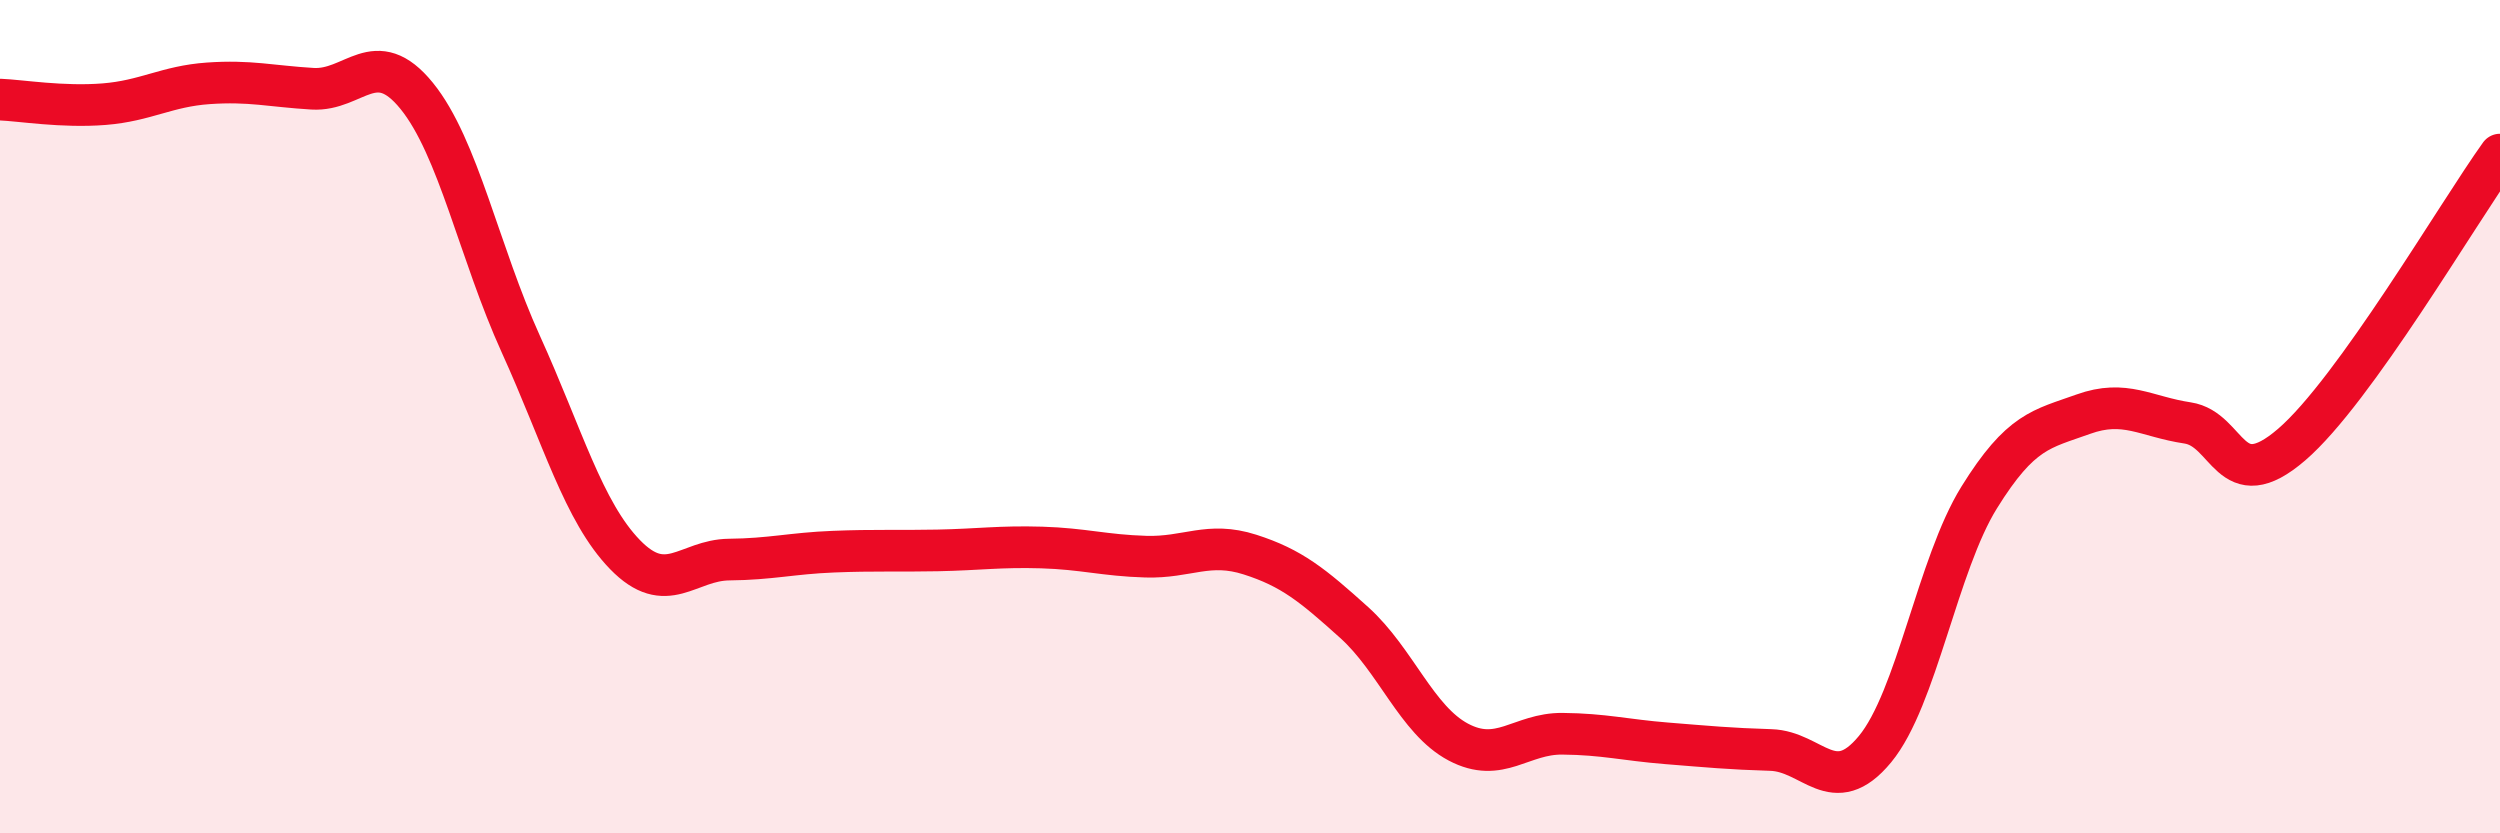
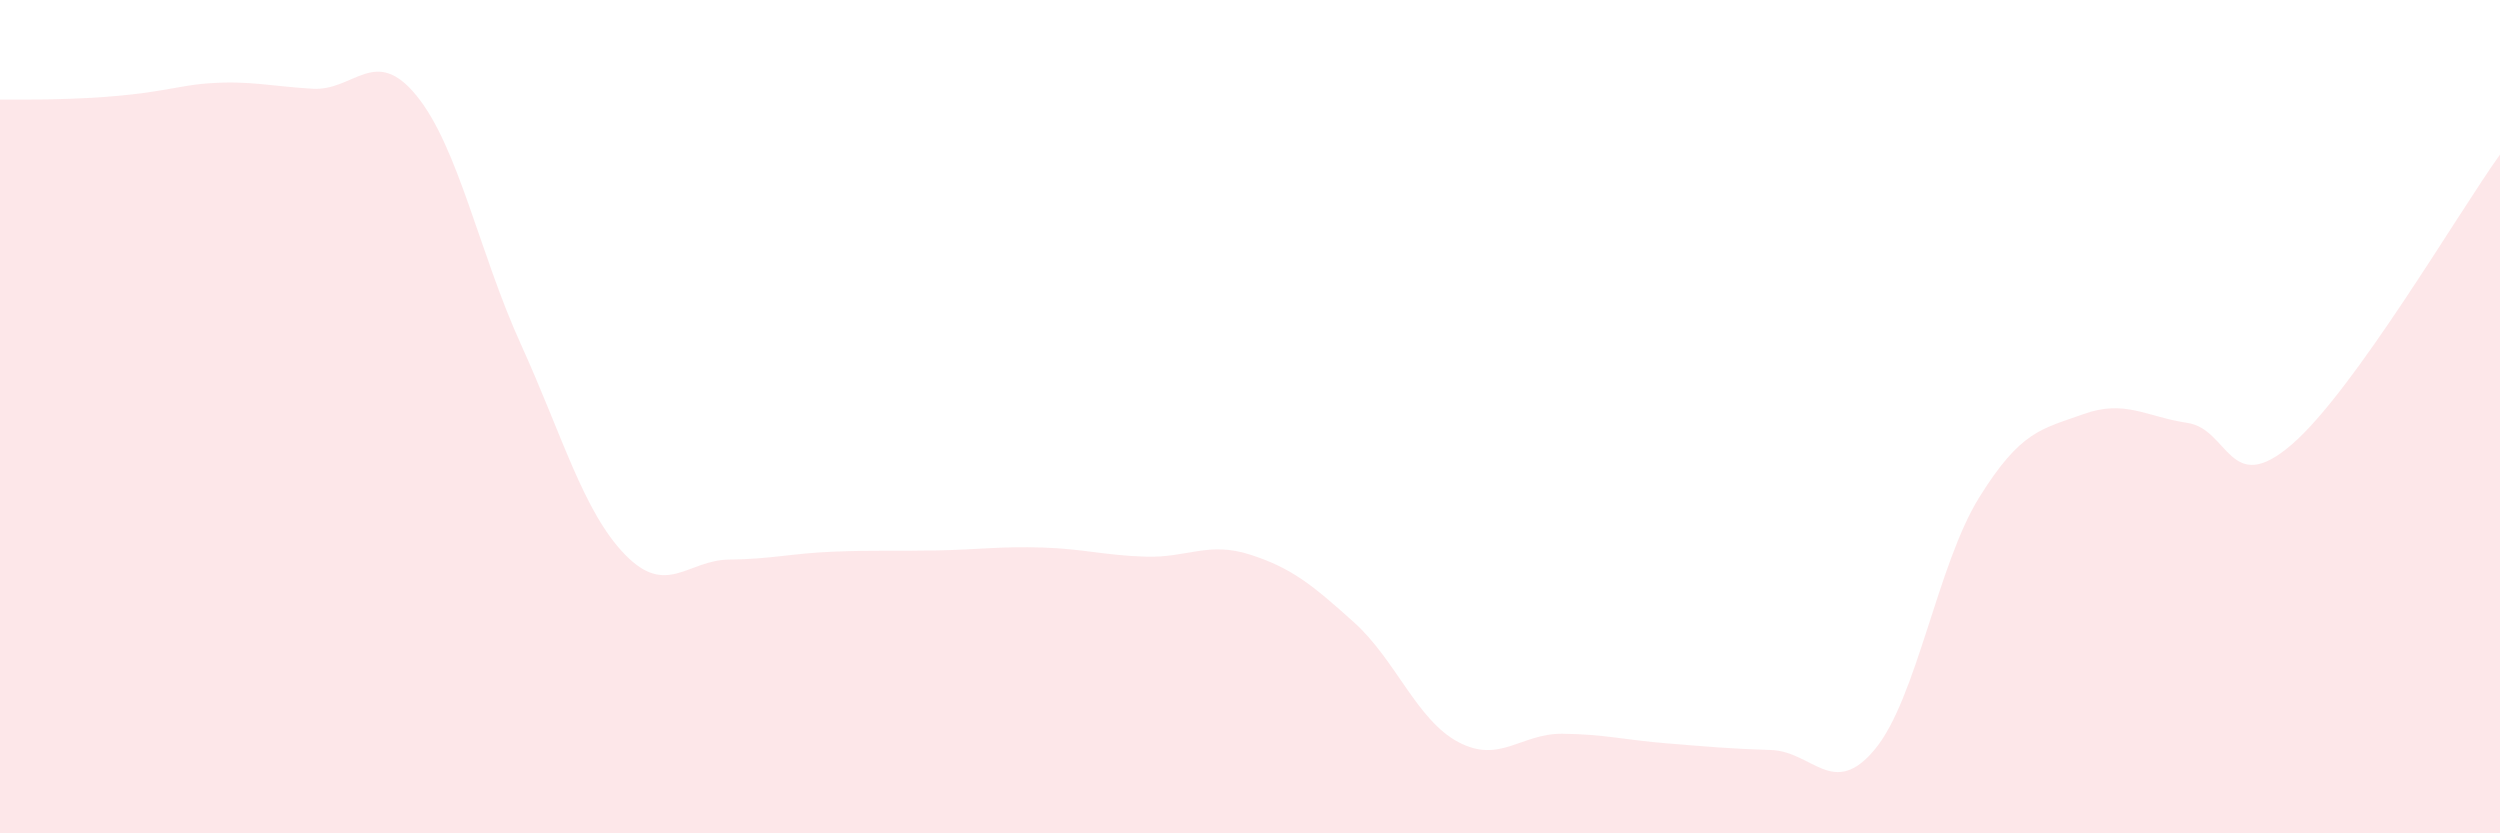
<svg xmlns="http://www.w3.org/2000/svg" width="60" height="20" viewBox="0 0 60 20">
-   <path d="M 0,2.39 C 0.5,2.41 1.5,2.58 2.5,2.5 C 3.5,2.42 4,2.07 5,2 C 6,1.93 6.5,2.07 7.5,2.13 C 8.5,2.19 9,1.07 10,2.3 C 11,3.53 11.5,6.06 12.5,8.26 C 13.5,10.46 14,12.28 15,13.31 C 16,14.34 16.5,13.44 17.5,13.43 C 18.5,13.42 19,13.28 20,13.24 C 21,13.2 21.5,13.23 22.5,13.21 C 23.5,13.19 24,13.11 25,13.14 C 26,13.17 26.5,13.33 27.5,13.36 C 28.5,13.39 29,12.99 30,13.31 C 31,13.63 31.5,14.04 32.5,14.94 C 33.5,15.84 34,17.28 35,17.81 C 36,18.34 36.5,17.6 37.5,17.61 C 38.5,17.62 39,17.76 40,17.84 C 41,17.92 41.5,17.97 42.5,18 C 43.5,18.03 44,19.19 45,17.98 C 46,16.77 46.5,13.55 47.5,11.94 C 48.5,10.33 49,10.3 50,9.94 C 51,9.58 51.5,10 52.5,10.15 C 53.5,10.3 53.5,11.96 55,10.67 C 56.5,9.38 59,5.1 60,3.71L60 20L0 20Z" fill="#EB0A25" opacity="0.1" stroke-linecap="round" stroke-linejoin="round" />
-   <path d="M 0,2.39 C 0.5,2.41 1.5,2.58 2.5,2.5 C 3.5,2.42 4,2.07 5,2 C 6,1.93 6.5,2.07 7.5,2.13 C 8.5,2.19 9,1.07 10,2.3 C 11,3.53 11.5,6.06 12.5,8.26 C 13.5,10.46 14,12.28 15,13.31 C 16,14.34 16.5,13.44 17.5,13.43 C 18.5,13.42 19,13.28 20,13.24 C 21,13.2 21.5,13.23 22.5,13.21 C 23.5,13.19 24,13.11 25,13.14 C 26,13.17 26.5,13.33 27.5,13.36 C 28.5,13.39 29,12.99 30,13.31 C 31,13.63 31.5,14.04 32.5,14.94 C 33.5,15.84 34,17.28 35,17.81 C 36,18.34 36.5,17.6 37.5,17.61 C 38.5,17.62 39,17.76 40,17.84 C 41,17.92 41.5,17.97 42.5,18 C 43.5,18.03 44,19.19 45,17.98 C 46,16.77 46.5,13.55 47.5,11.94 C 48.5,10.33 49,10.3 50,9.94 C 51,9.58 51.5,10 52.5,10.15 C 53.5,10.3 53.5,11.96 55,10.67 C 56.5,9.38 59,5.1 60,3.71" stroke="#EB0A25" stroke-width="1" fill="none" stroke-linecap="round" stroke-linejoin="round" />
+   <path d="M 0,2.39 C 3.5,2.42 4,2.07 5,2 C 6,1.93 6.5,2.07 7.5,2.13 C 8.5,2.19 9,1.07 10,2.3 C 11,3.53 11.5,6.06 12.5,8.26 C 13.5,10.46 14,12.28 15,13.31 C 16,14.34 16.5,13.44 17.5,13.43 C 18.5,13.42 19,13.28 20,13.24 C 21,13.2 21.5,13.23 22.5,13.21 C 23.5,13.19 24,13.11 25,13.14 C 26,13.17 26.5,13.33 27.5,13.36 C 28.5,13.39 29,12.99 30,13.31 C 31,13.63 31.5,14.04 32.5,14.94 C 33.5,15.84 34,17.28 35,17.81 C 36,18.34 36.5,17.6 37.5,17.61 C 38.5,17.62 39,17.76 40,17.84 C 41,17.92 41.5,17.97 42.5,18 C 43.5,18.03 44,19.19 45,17.98 C 46,16.77 46.5,13.55 47.5,11.94 C 48.5,10.33 49,10.3 50,9.94 C 51,9.58 51.5,10 52.5,10.15 C 53.5,10.3 53.5,11.96 55,10.67 C 56.5,9.38 59,5.1 60,3.71L60 20L0 20Z" fill="#EB0A25" opacity="0.1" stroke-linecap="round" stroke-linejoin="round" />
</svg>